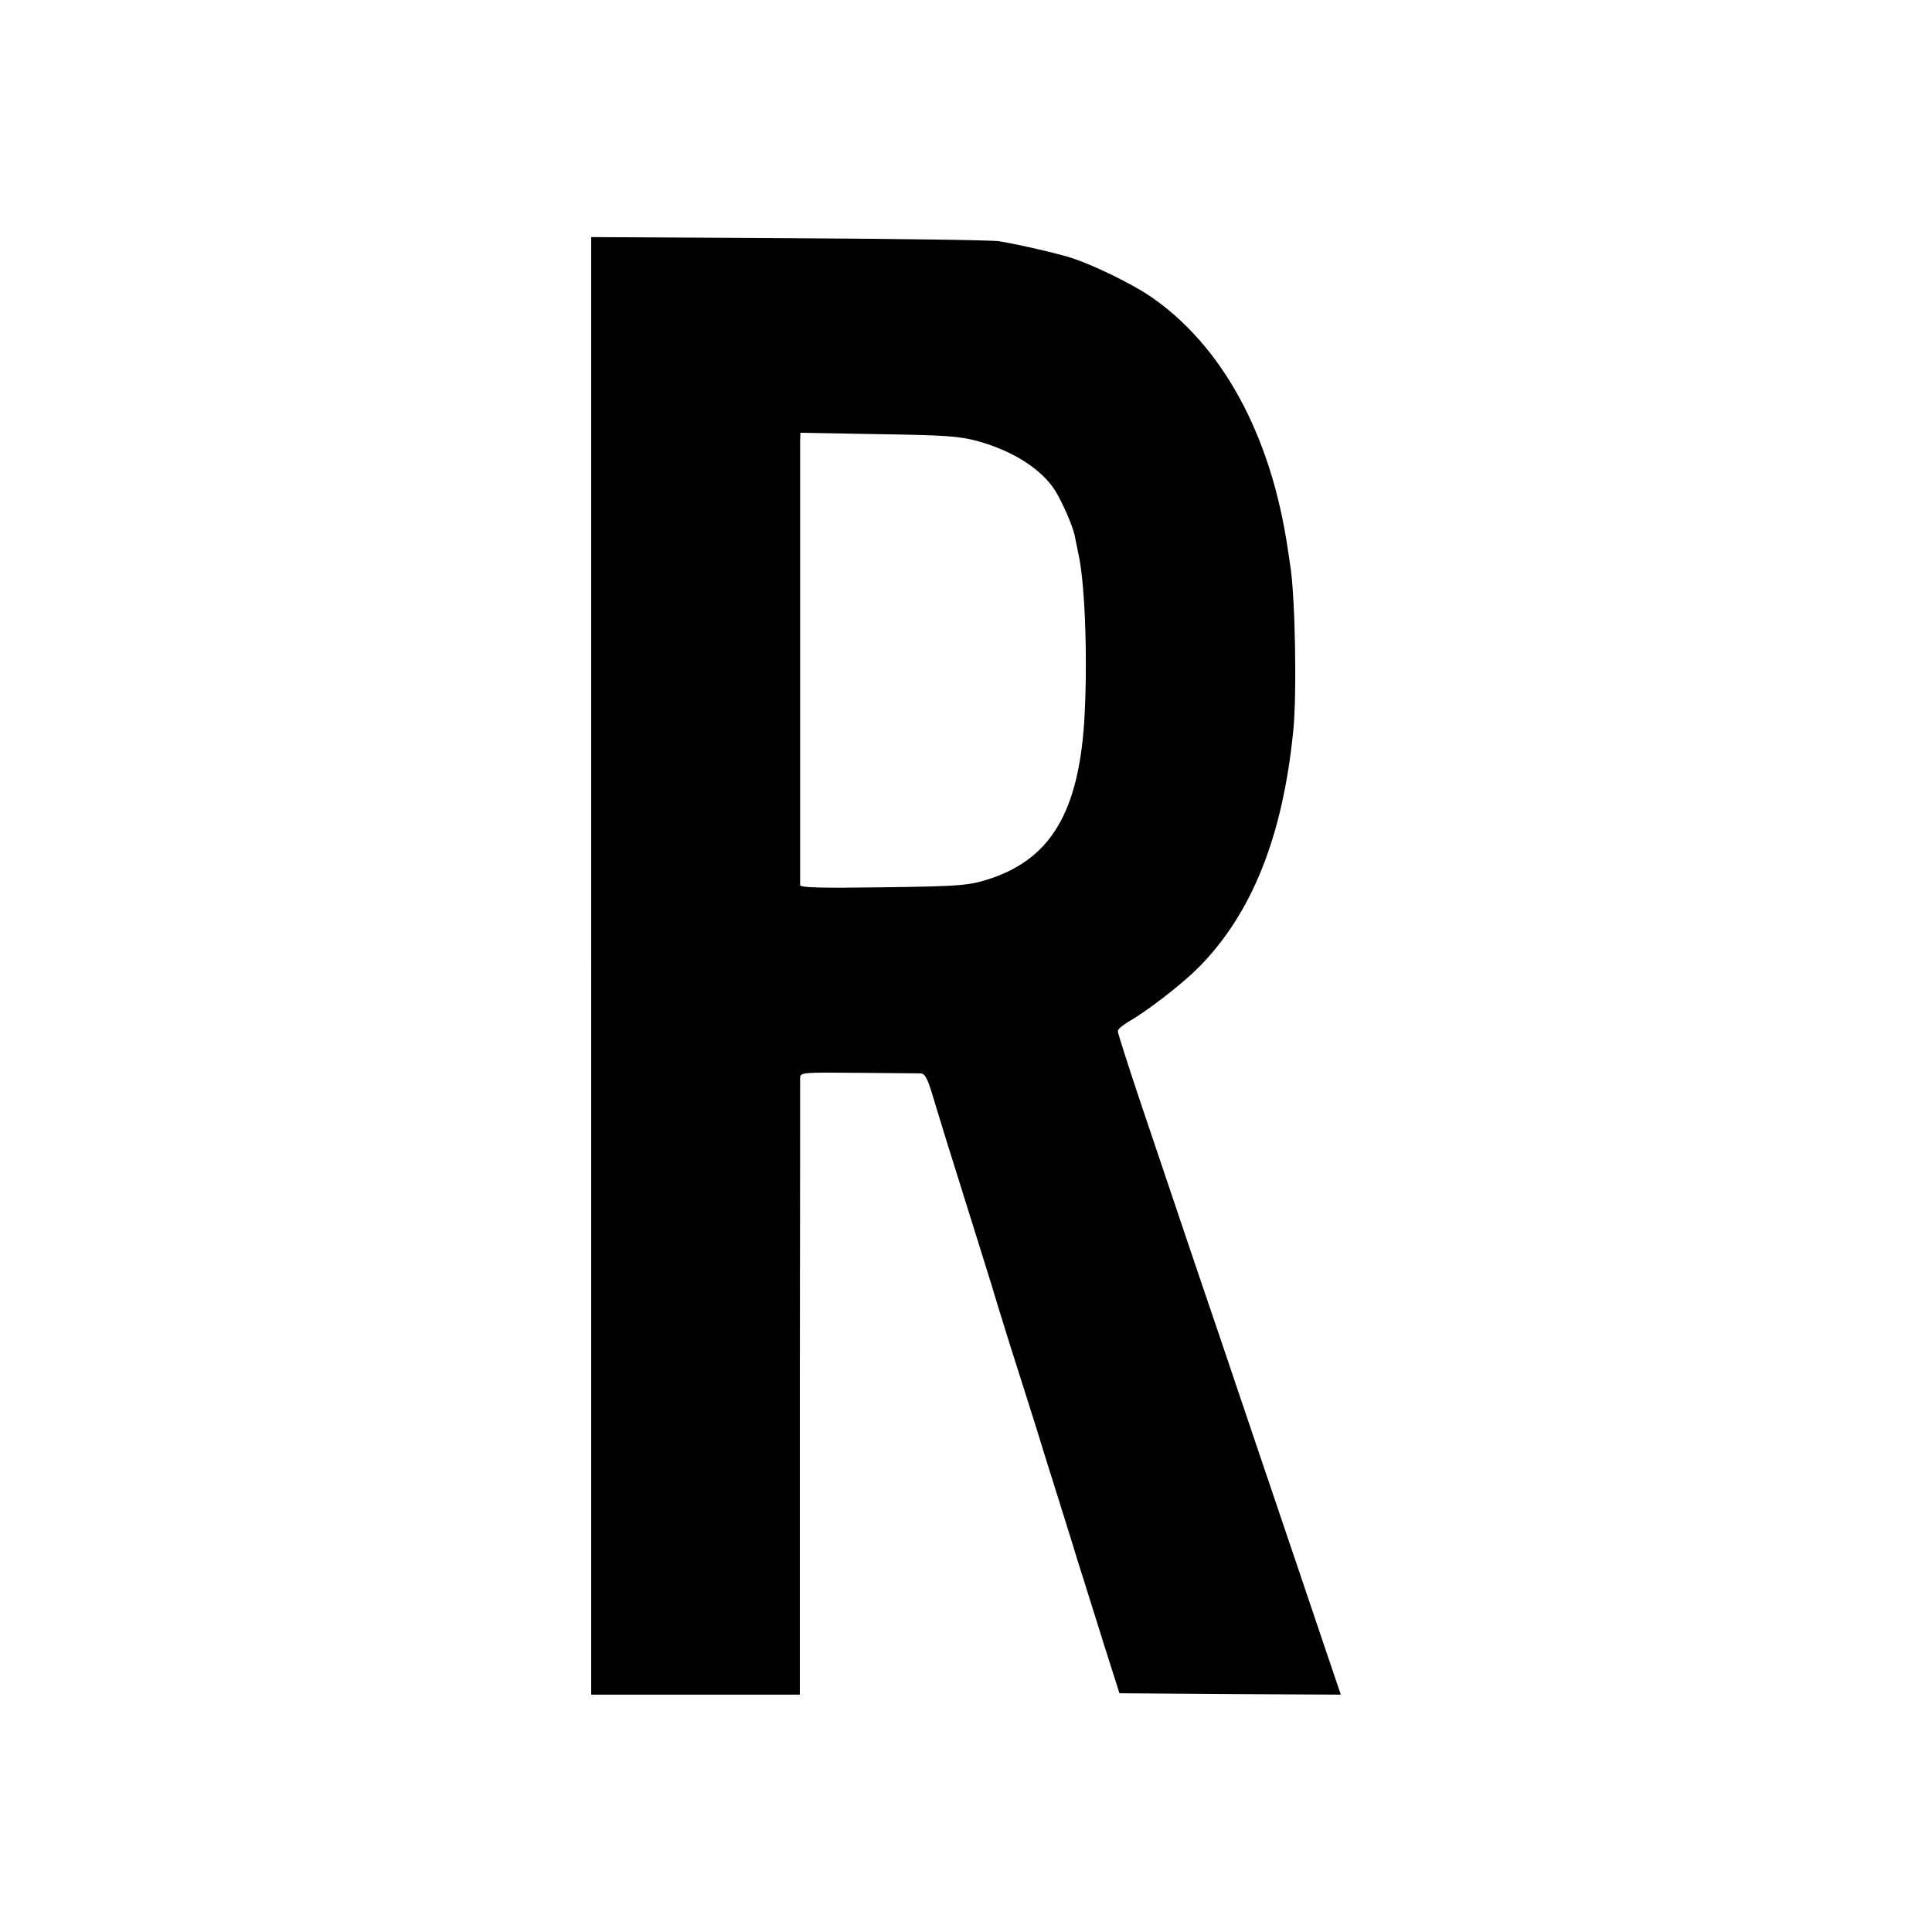
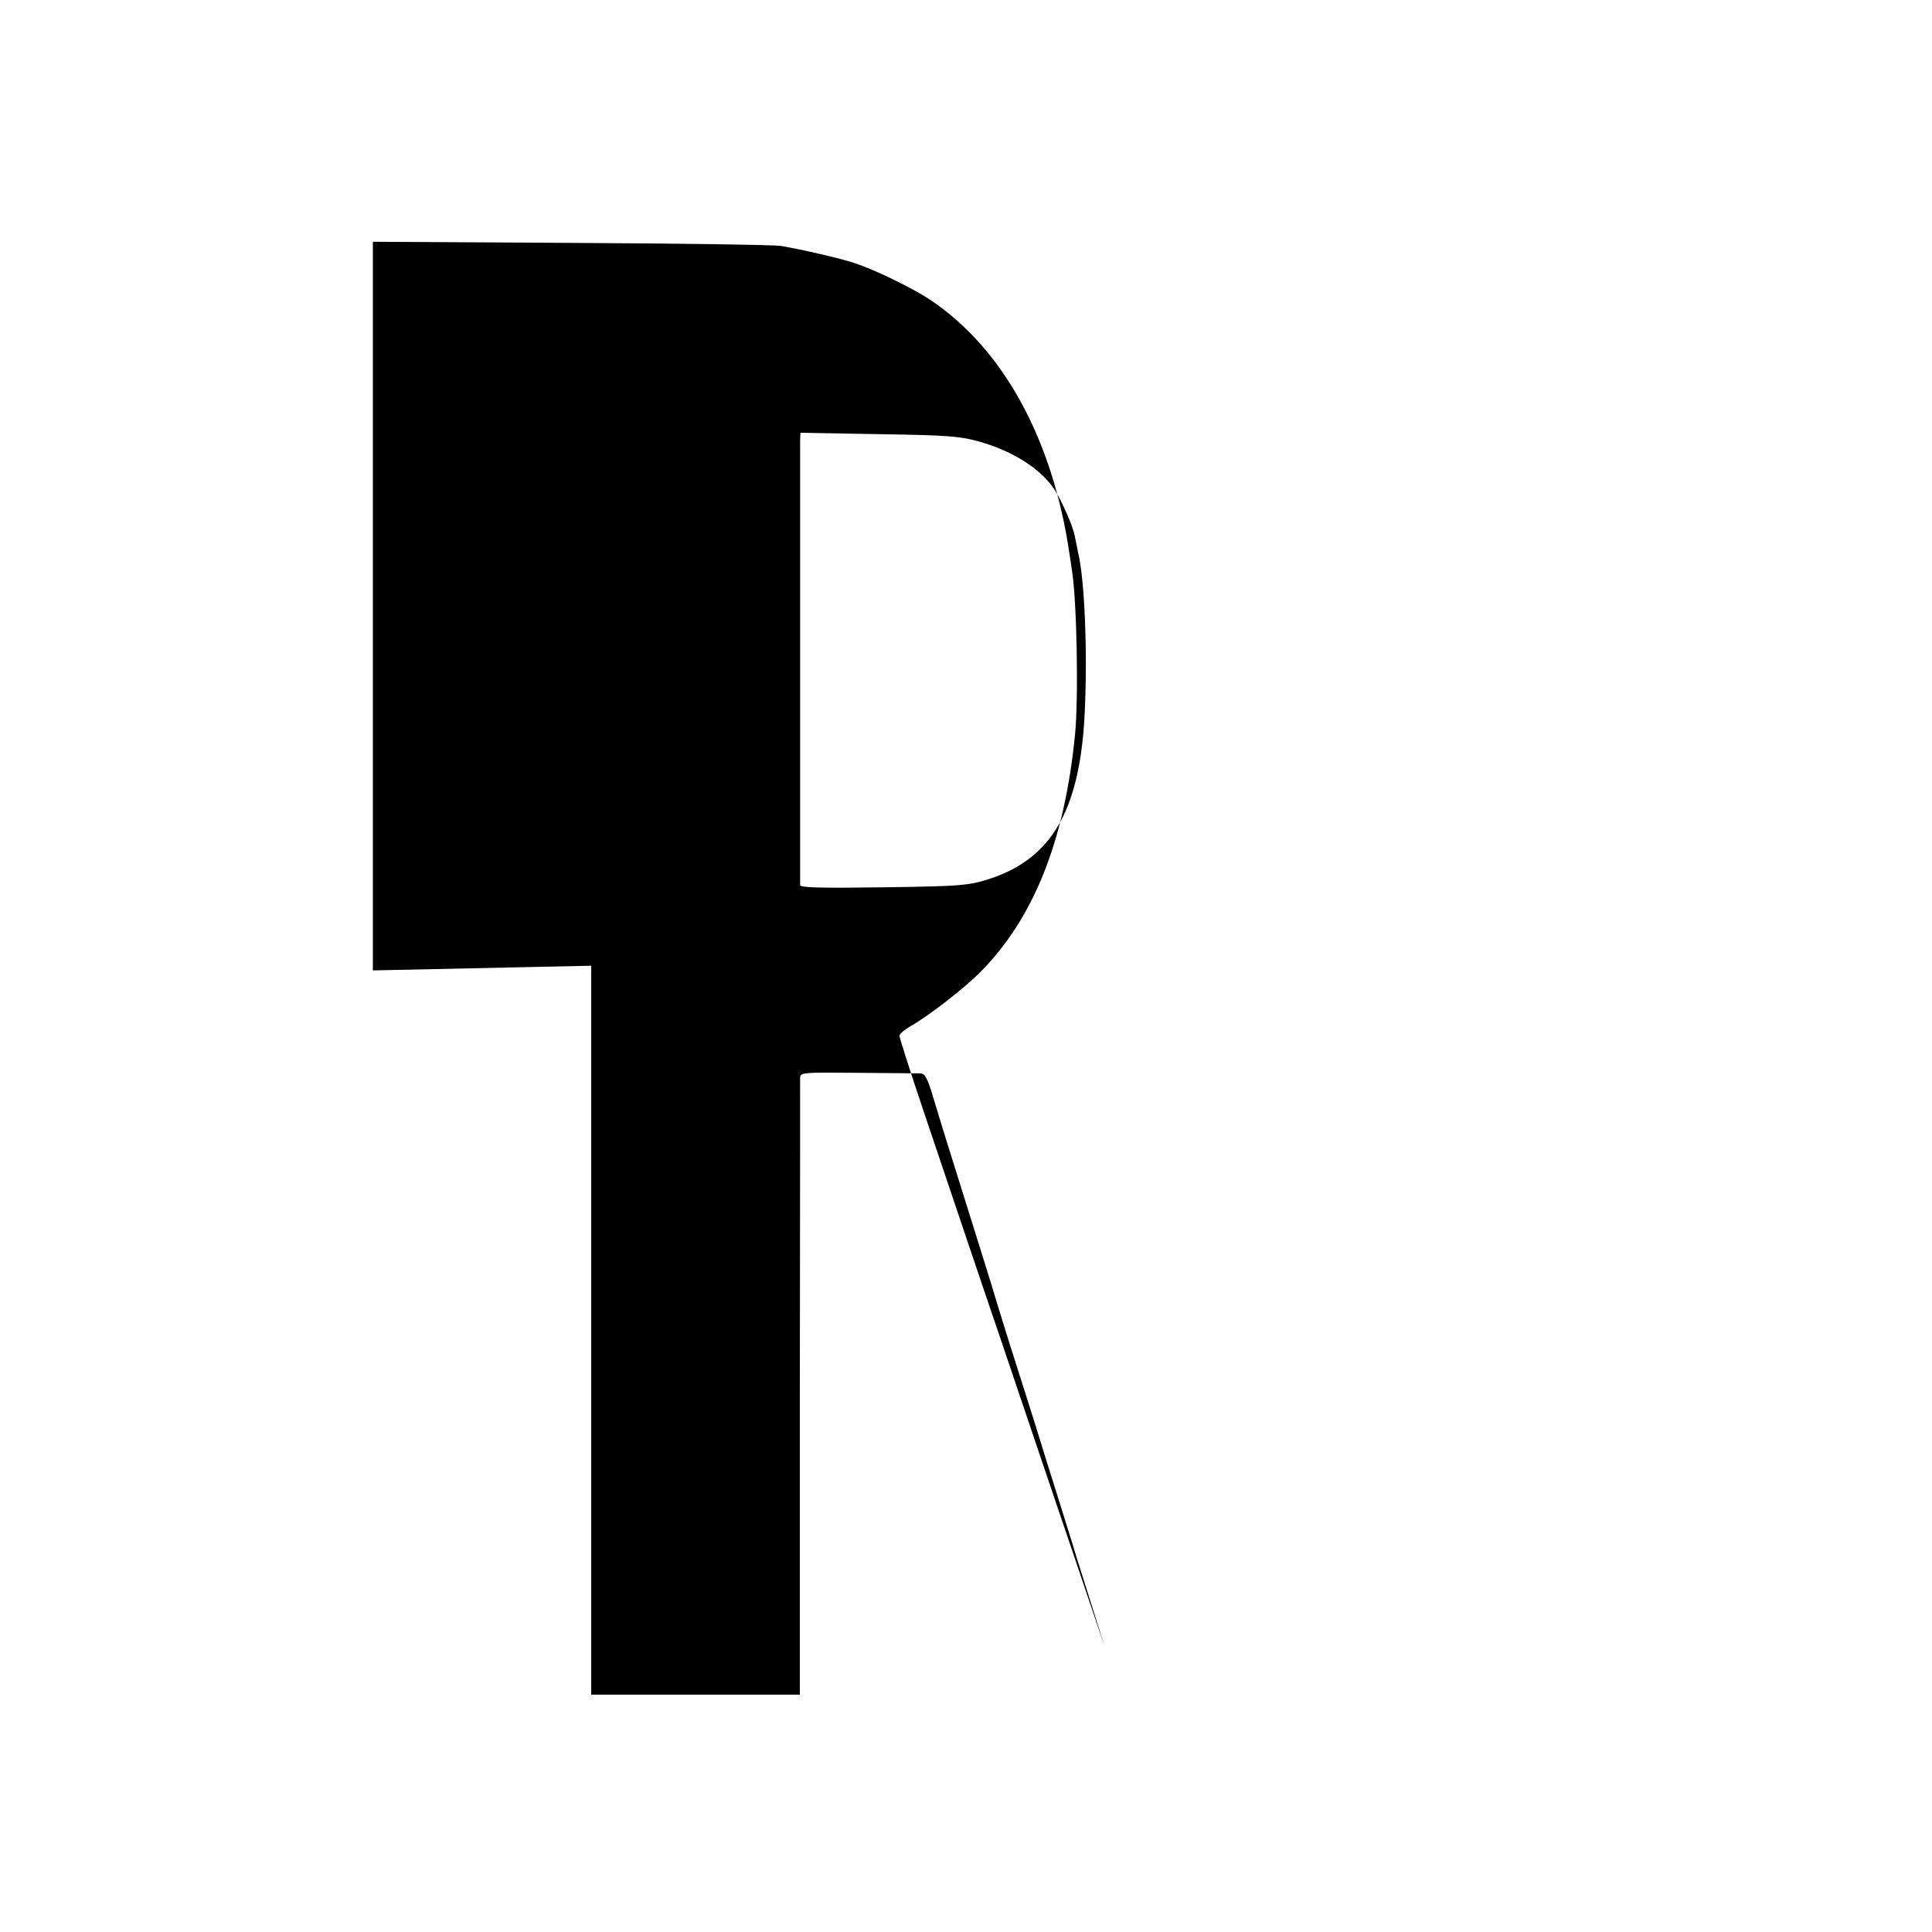
<svg xmlns="http://www.w3.org/2000/svg" width="700pt" height="700pt" viewBox="0 0 700 700" preserveAspectRatio="xMidYMid meet">
  <g transform="translate(0,700) scale(0.1,-0.1)" fill="#000000" stroke="none">
-     <path d="M2142 3501 l0 -2641 378 0 378 0 0 1107 c1 610 1 1117 1 1128 1 19 7 20 208 18 115 -1 217 -2 228 -2 16 -1 24 -15 42 -73 21 -71 63 -207 178 -573 31 -99 58 -187 60 -195 2 -8 23 -73 45 -145 23 -71 64 -202 92 -290 27 -88 62 -200 78 -250 15 -49 49 -155 73 -235 25 -80 70 -221 99 -315 l54 -170 401 -3 401 -2 -65 192 c-36 106 -147 436 -248 733 -100 297 -185 547 -188 555 -3 8 -35 103 -71 210 -36 107 -104 309 -151 448 -47 140 -85 259 -85 266 0 7 18 22 40 35 64 36 191 134 251 194 195 196 307 476 345 862 13 131 7 480 -11 595 -2 14 -6 41 -9 60 -61 417 -240 742 -502 919 -66 44 -199 109 -277 135 -51 17 -190 49 -267 62 -25 4 -367 9 -762 11 l-716 4 0 -2640z m1403 1900 c128 -36 230 -102 279 -180 26 -43 63 -127 70 -162 2 -13 10 -49 16 -79 23 -118 31 -396 18 -600 -22 -320 -120 -486 -330 -560 -85 -29 -108 -31 -410 -35 -217 -3 -288 -1 -289 8 0 14 0 1556 0 1606 l1 33 283 -5 c251 -4 291 -7 362 -26z" />
+     <path d="M2142 3501 l0 -2641 378 0 378 0 0 1107 c1 610 1 1117 1 1128 1 19 7 20 208 18 115 -1 217 -2 228 -2 16 -1 24 -15 42 -73 21 -71 63 -207 178 -573 31 -99 58 -187 60 -195 2 -8 23 -73 45 -145 23 -71 64 -202 92 -290 27 -88 62 -200 78 -250 15 -49 49 -155 73 -235 25 -80 70 -221 99 -315 c-36 106 -147 436 -248 733 -100 297 -185 547 -188 555 -3 8 -35 103 -71 210 -36 107 -104 309 -151 448 -47 140 -85 259 -85 266 0 7 18 22 40 35 64 36 191 134 251 194 195 196 307 476 345 862 13 131 7 480 -11 595 -2 14 -6 41 -9 60 -61 417 -240 742 -502 919 -66 44 -199 109 -277 135 -51 17 -190 49 -267 62 -25 4 -367 9 -762 11 l-716 4 0 -2640z m1403 1900 c128 -36 230 -102 279 -180 26 -43 63 -127 70 -162 2 -13 10 -49 16 -79 23 -118 31 -396 18 -600 -22 -320 -120 -486 -330 -560 -85 -29 -108 -31 -410 -35 -217 -3 -288 -1 -289 8 0 14 0 1556 0 1606 l1 33 283 -5 c251 -4 291 -7 362 -26z" />
  </g>
</svg>